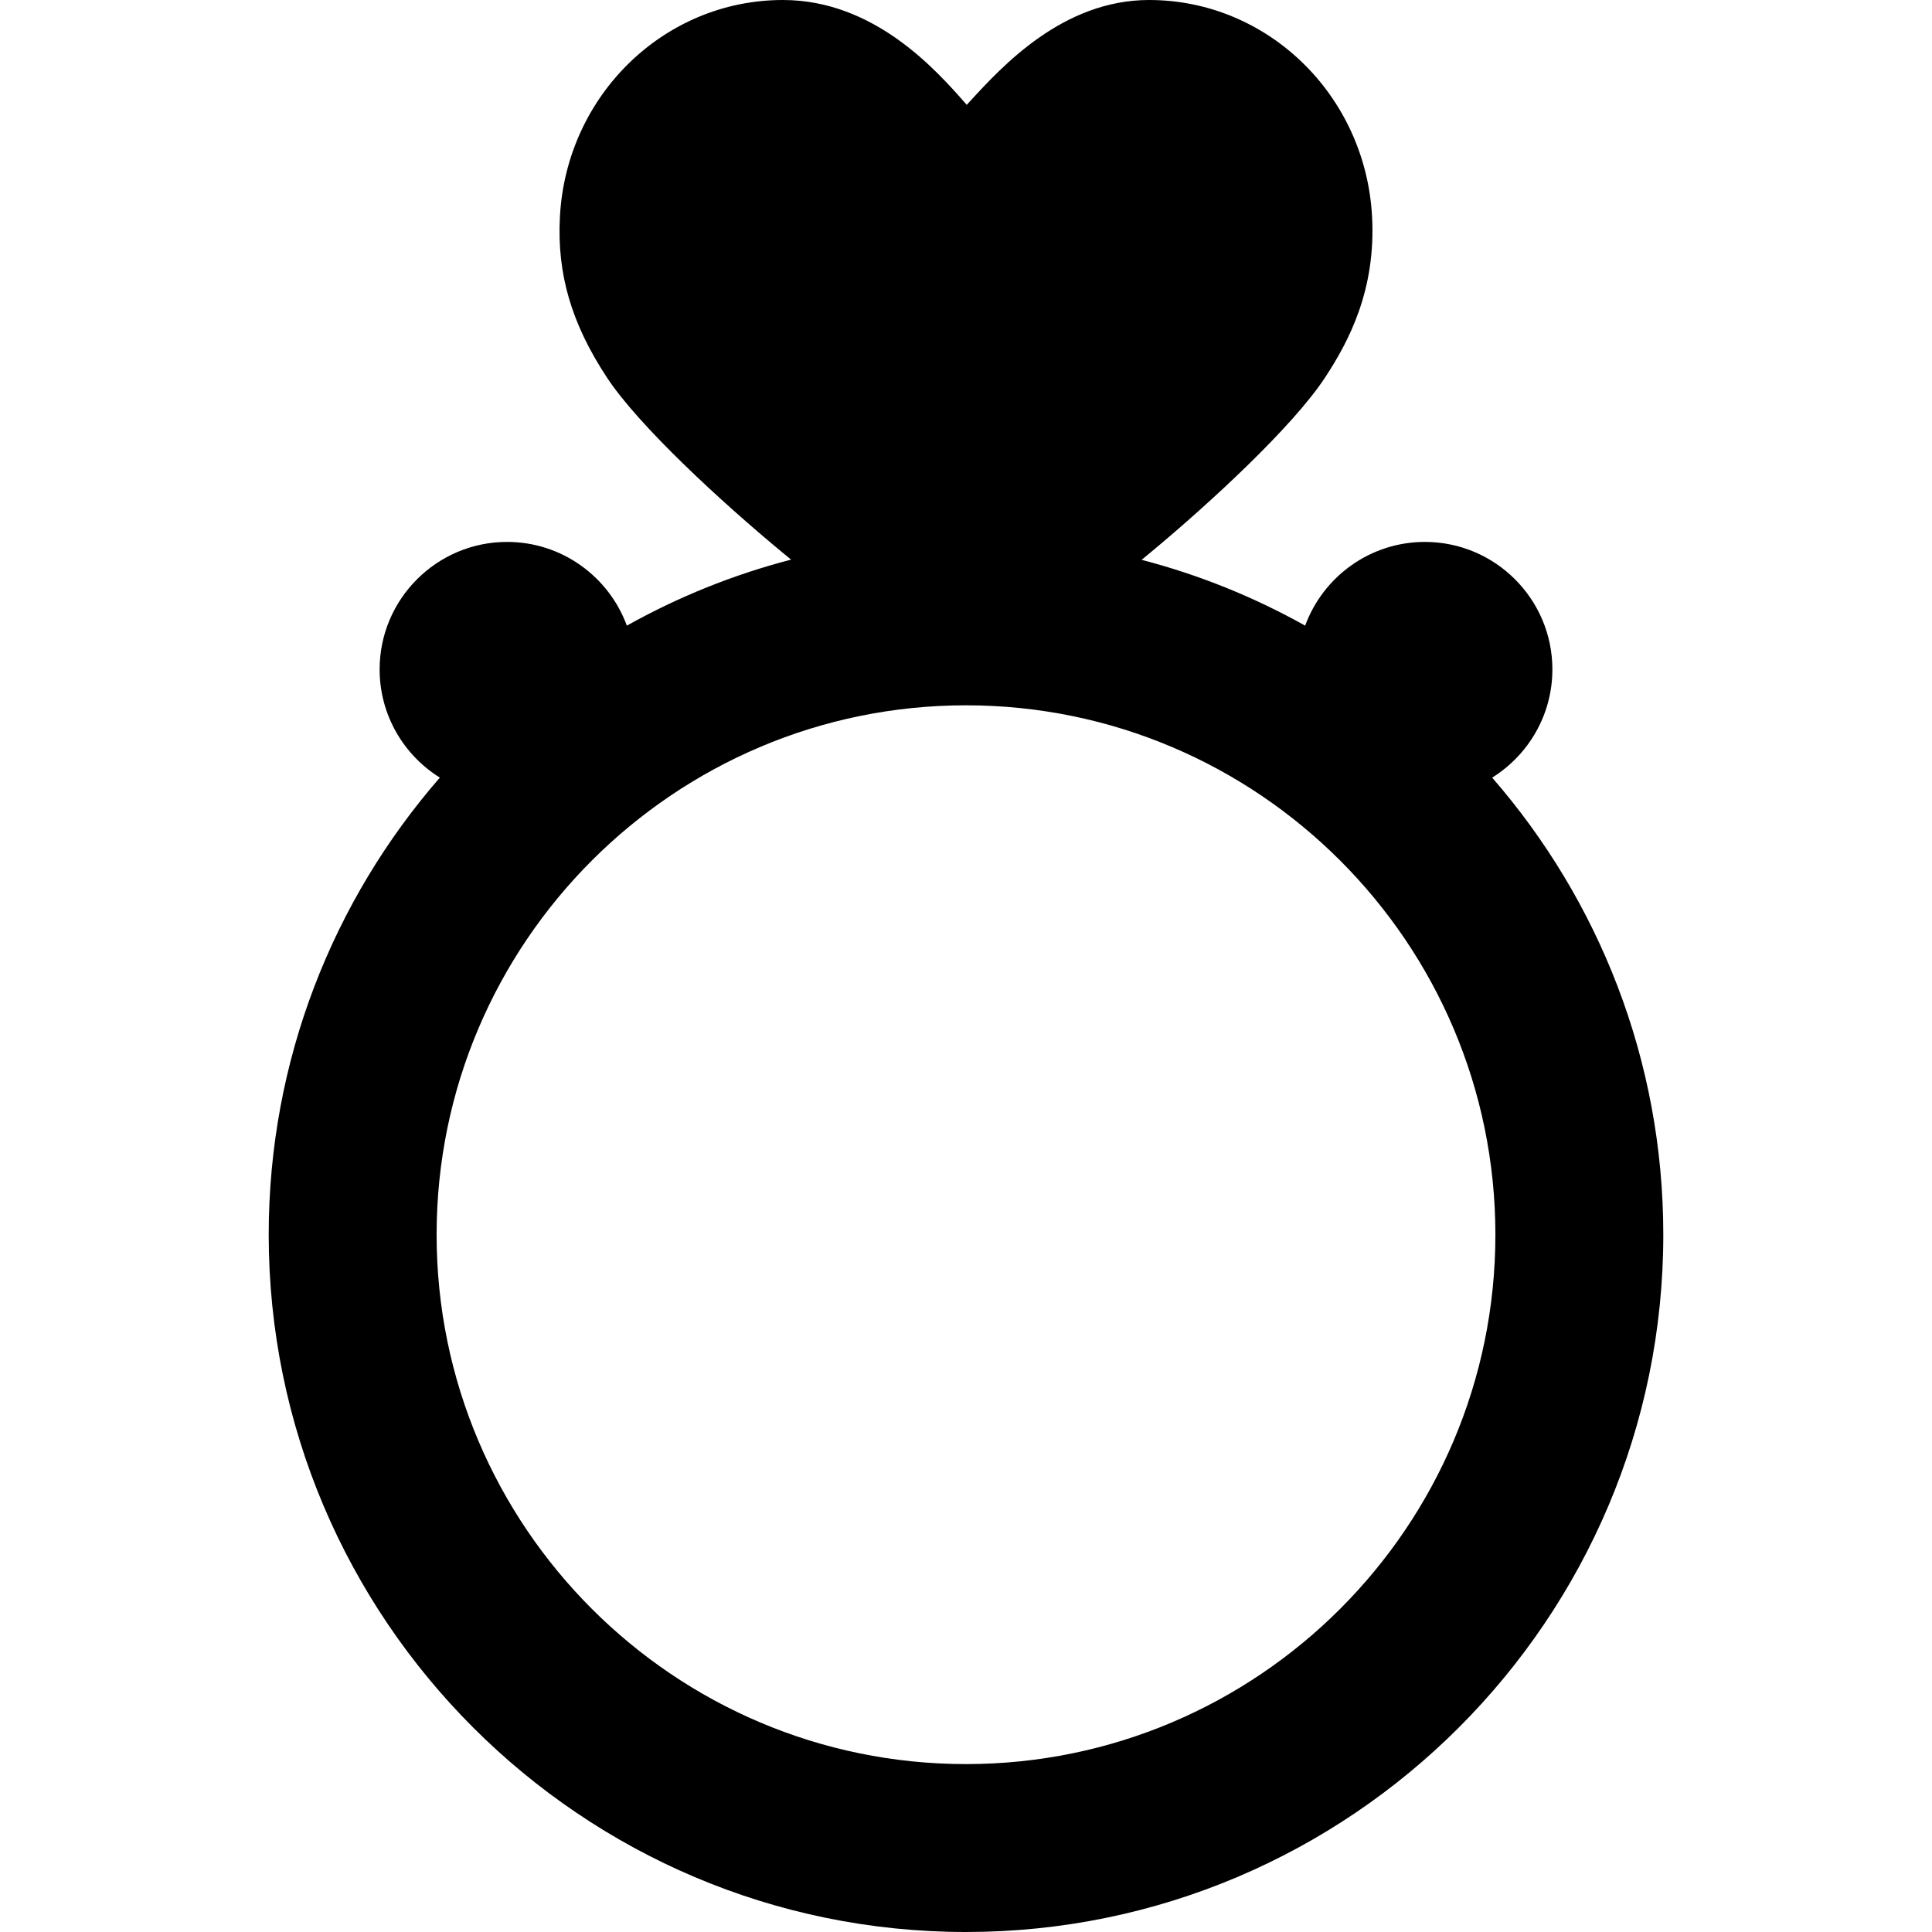
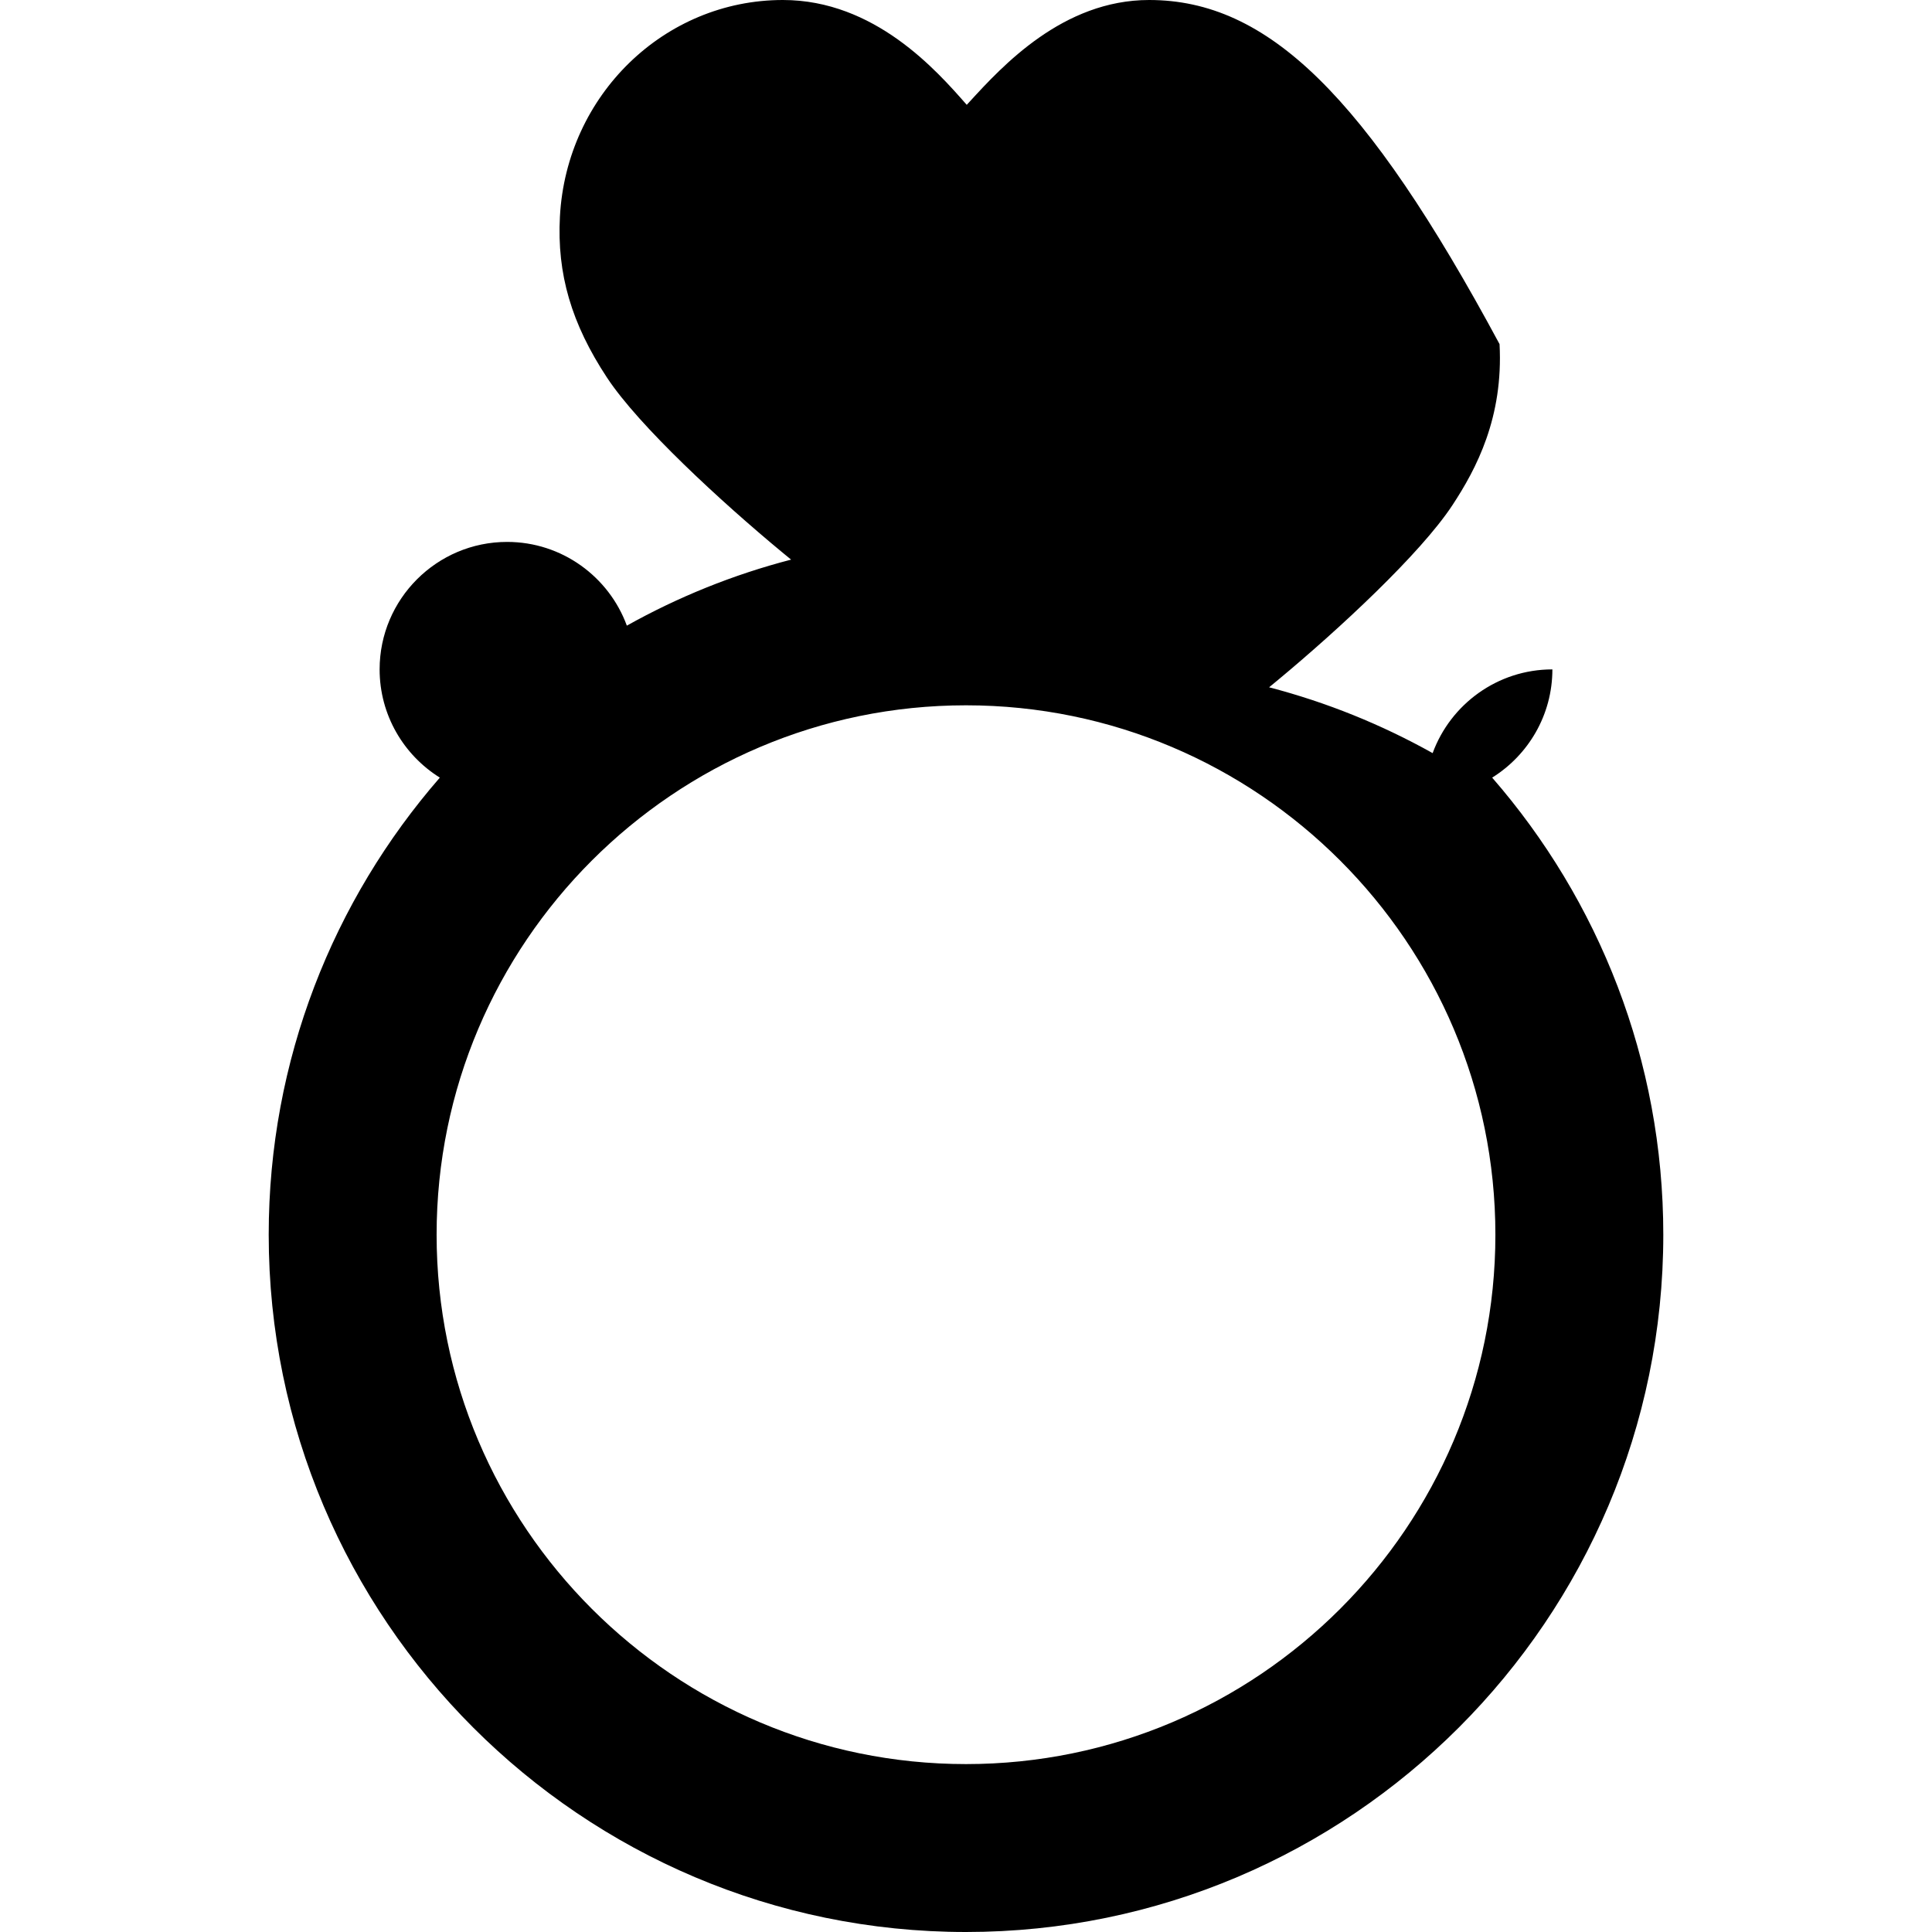
<svg xmlns="http://www.w3.org/2000/svg" version="1.1" id="Capa_1" x="0px" y="0px" viewBox="0 0 345.184 345.184" style="enable-background:new 0 0 345.184 345.184;" xml:space="preserve">
  <g>
-     <path d="M266.6,138.935c6.454-4.025,10.759-11.186,10.759-19.336c0-12.559-10.217-22.776-22.776-22.776   c-9.814,0-18.198,6.239-21.394,14.958c-9.102-5.089-18.901-9.073-29.22-11.76c0.535-0.438,1.065-0.875,1.585-1.307   c10.801-8.968,25.446-22.529,31.172-31.236c4.287-6.519,9.118-15.68,8.417-28.771C243.983,17.002,226.485,0,205.309,0   c-15.413,0-26.247,11.819-32.067,18.168c-0.167,0.182-0.34,0.371-0.516,0.562c-0.017-0.019-0.034-0.039-0.05-0.057   C167.354,12.612,156.281,0,139.874,0c-21.176,0-38.673,17.002-39.835,38.707c-0.547,10.234,2.05,19.108,8.419,28.773   c5.674,8.611,20.4,22.184,31.286,31.191c0.525,0.434,1.059,0.873,1.599,1.314c-10.366,2.687-20.208,6.685-29.348,11.795   c-3.196-8.72-11.58-14.958-21.394-14.958c-12.559,0-22.776,10.217-22.776,22.776c0,8.15,4.306,15.311,10.759,19.336   c-19.036,21.884-30.576,50.451-30.576,81.665c0,68.696,55.888,124.584,124.584,124.584S297.176,289.295,297.176,220.6   C297.176,189.386,285.635,160.819,266.6,138.935z M172.592,315.184c-52.154,0-94.584-42.43-94.584-94.584   s42.43-94.584,94.584-94.584s94.584,42.43,94.584,94.584S224.746,315.184,172.592,315.184z" />
+     <path d="M266.6,138.935c6.454-4.025,10.759-11.186,10.759-19.336c-9.814,0-18.198,6.239-21.394,14.958c-9.102-5.089-18.901-9.073-29.22-11.76c0.535-0.438,1.065-0.875,1.585-1.307   c10.801-8.968,25.446-22.529,31.172-31.236c4.287-6.519,9.118-15.68,8.417-28.771C243.983,17.002,226.485,0,205.309,0   c-15.413,0-26.247,11.819-32.067,18.168c-0.167,0.182-0.34,0.371-0.516,0.562c-0.017-0.019-0.034-0.039-0.05-0.057   C167.354,12.612,156.281,0,139.874,0c-21.176,0-38.673,17.002-39.835,38.707c-0.547,10.234,2.05,19.108,8.419,28.773   c5.674,8.611,20.4,22.184,31.286,31.191c0.525,0.434,1.059,0.873,1.599,1.314c-10.366,2.687-20.208,6.685-29.348,11.795   c-3.196-8.72-11.58-14.958-21.394-14.958c-12.559,0-22.776,10.217-22.776,22.776c0,8.15,4.306,15.311,10.759,19.336   c-19.036,21.884-30.576,50.451-30.576,81.665c0,68.696,55.888,124.584,124.584,124.584S297.176,289.295,297.176,220.6   C297.176,189.386,285.635,160.819,266.6,138.935z M172.592,315.184c-52.154,0-94.584-42.43-94.584-94.584   s42.43-94.584,94.584-94.584s94.584,42.43,94.584,94.584S224.746,315.184,172.592,315.184z" />
  </g>
  <g>
</g>
  <g>
</g>
  <g>
</g>
  <g>
</g>
  <g>
</g>
  <g>
</g>
  <g>
</g>
  <g>
</g>
  <g>
</g>
  <g>
</g>
  <g>
</g>
  <g>
</g>
  <g>
</g>
  <g>
</g>
  <g>
</g>
</svg>